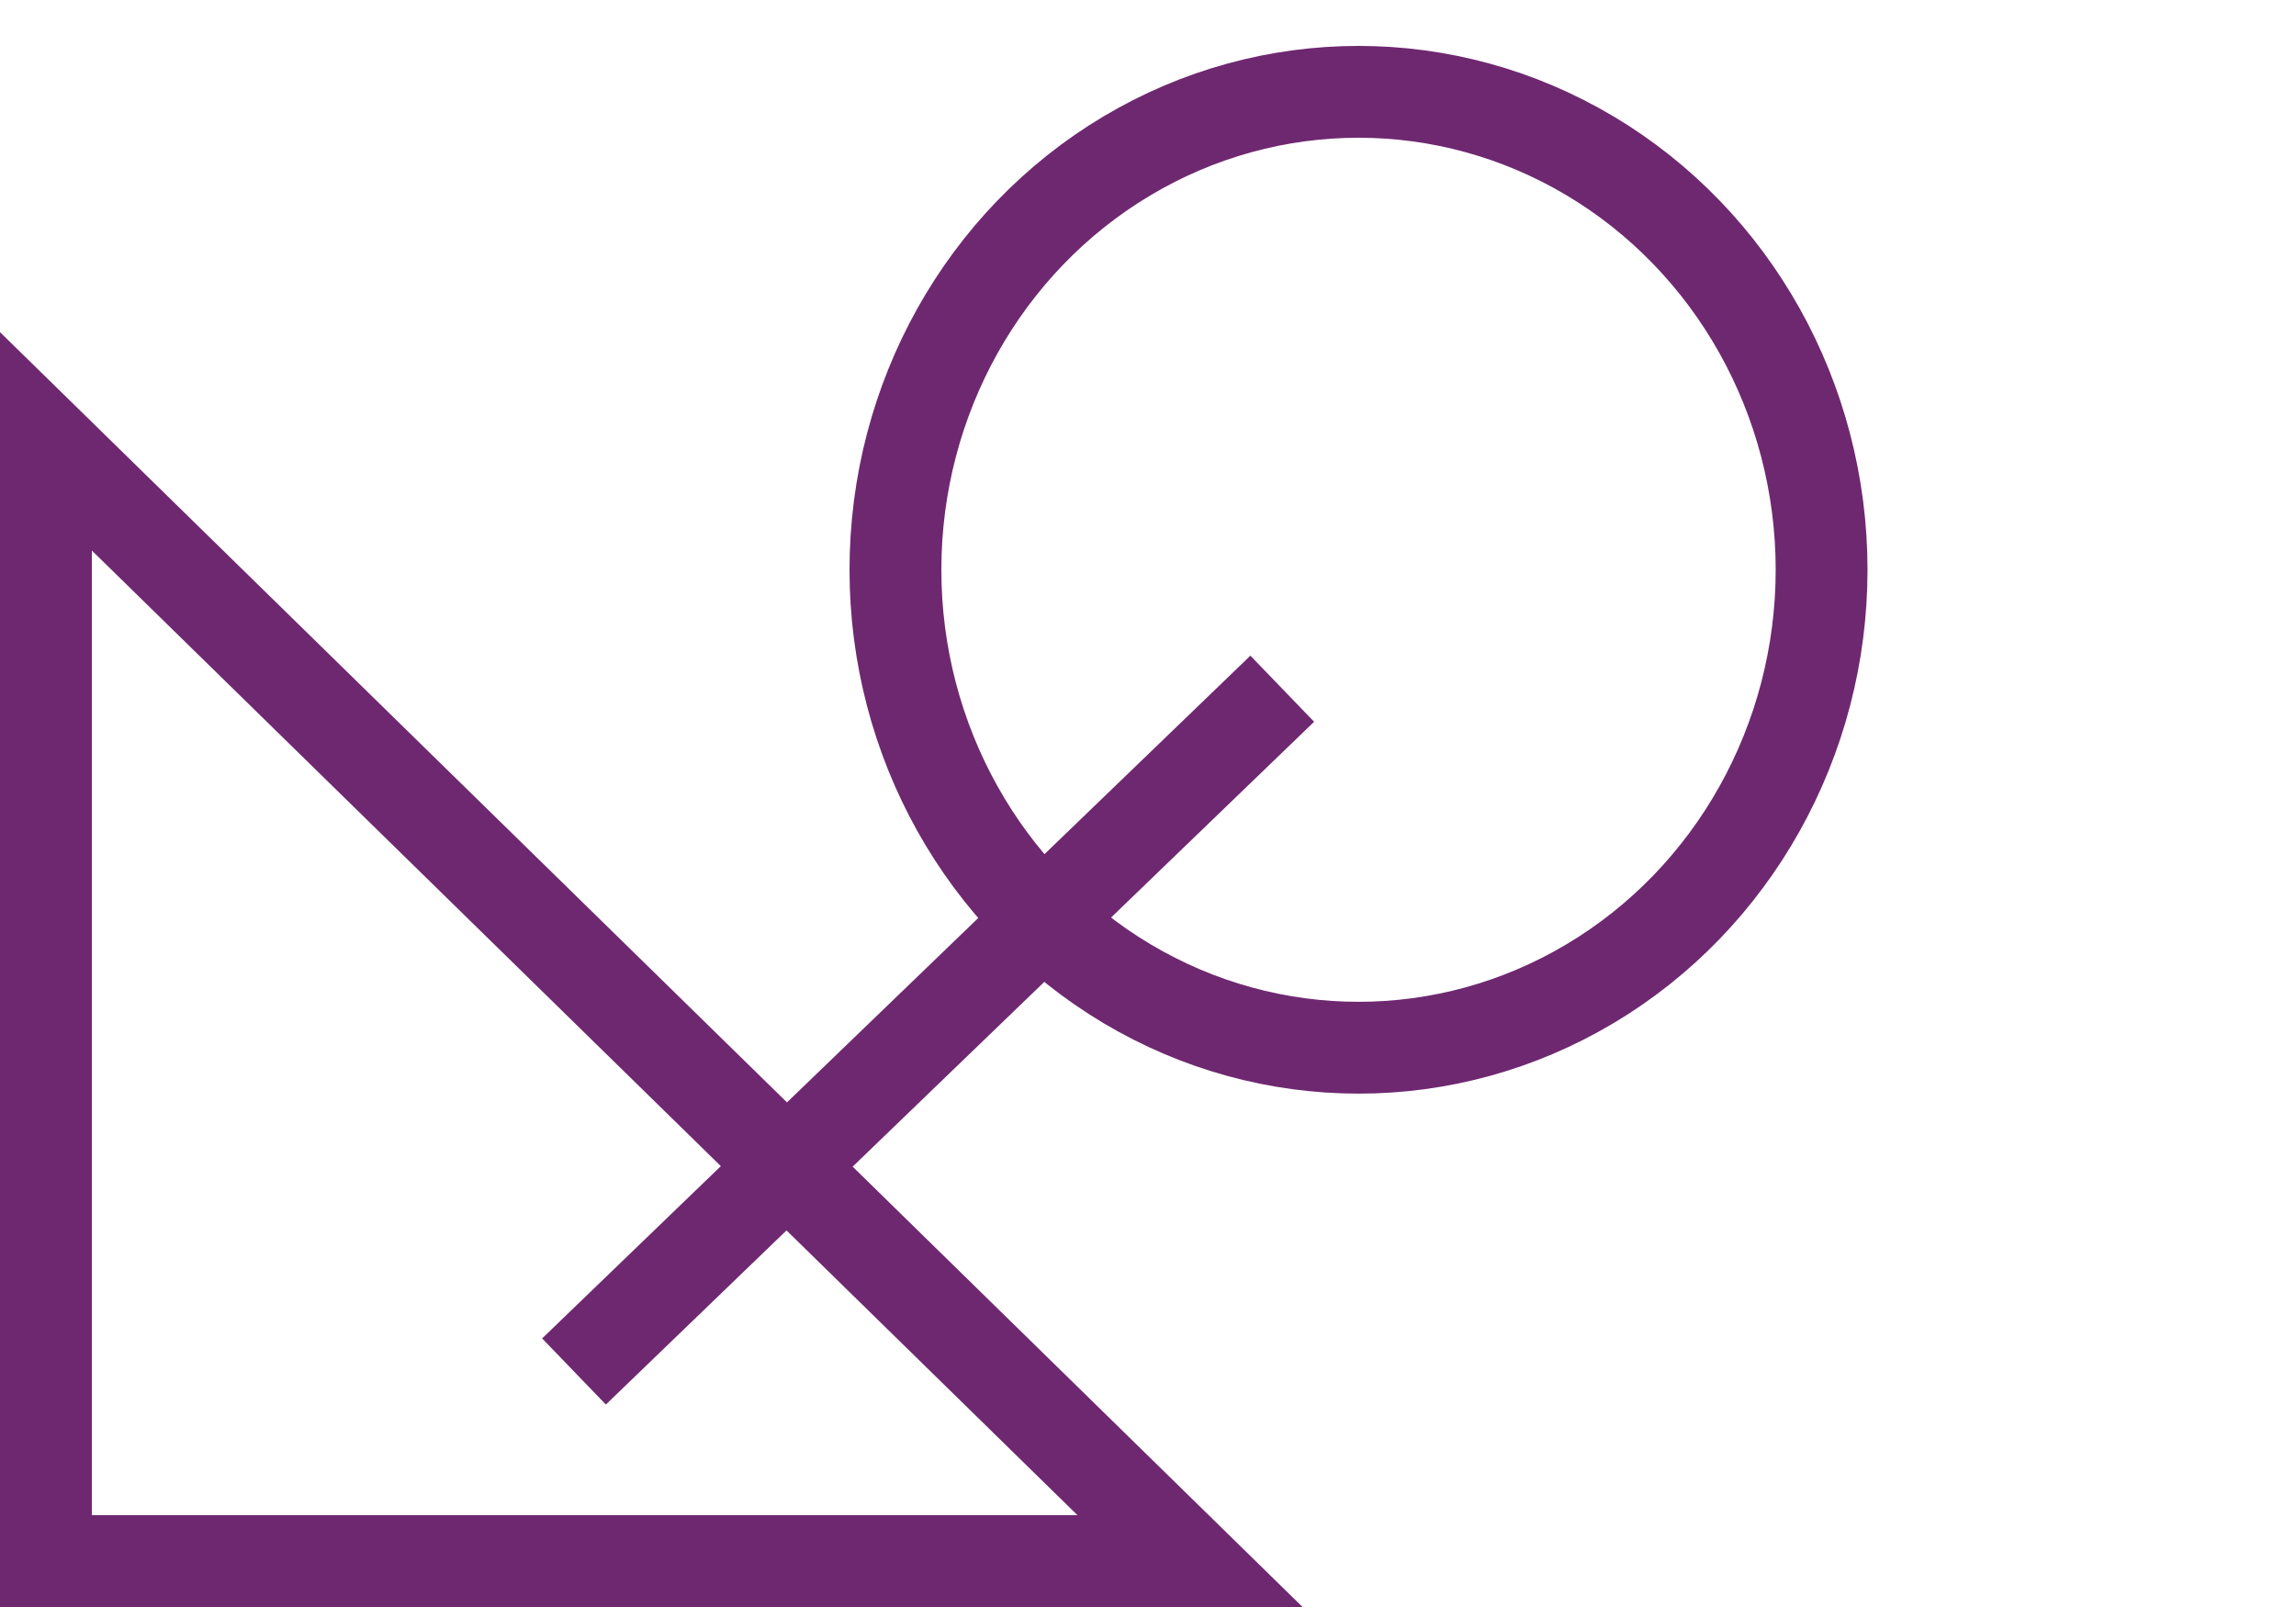
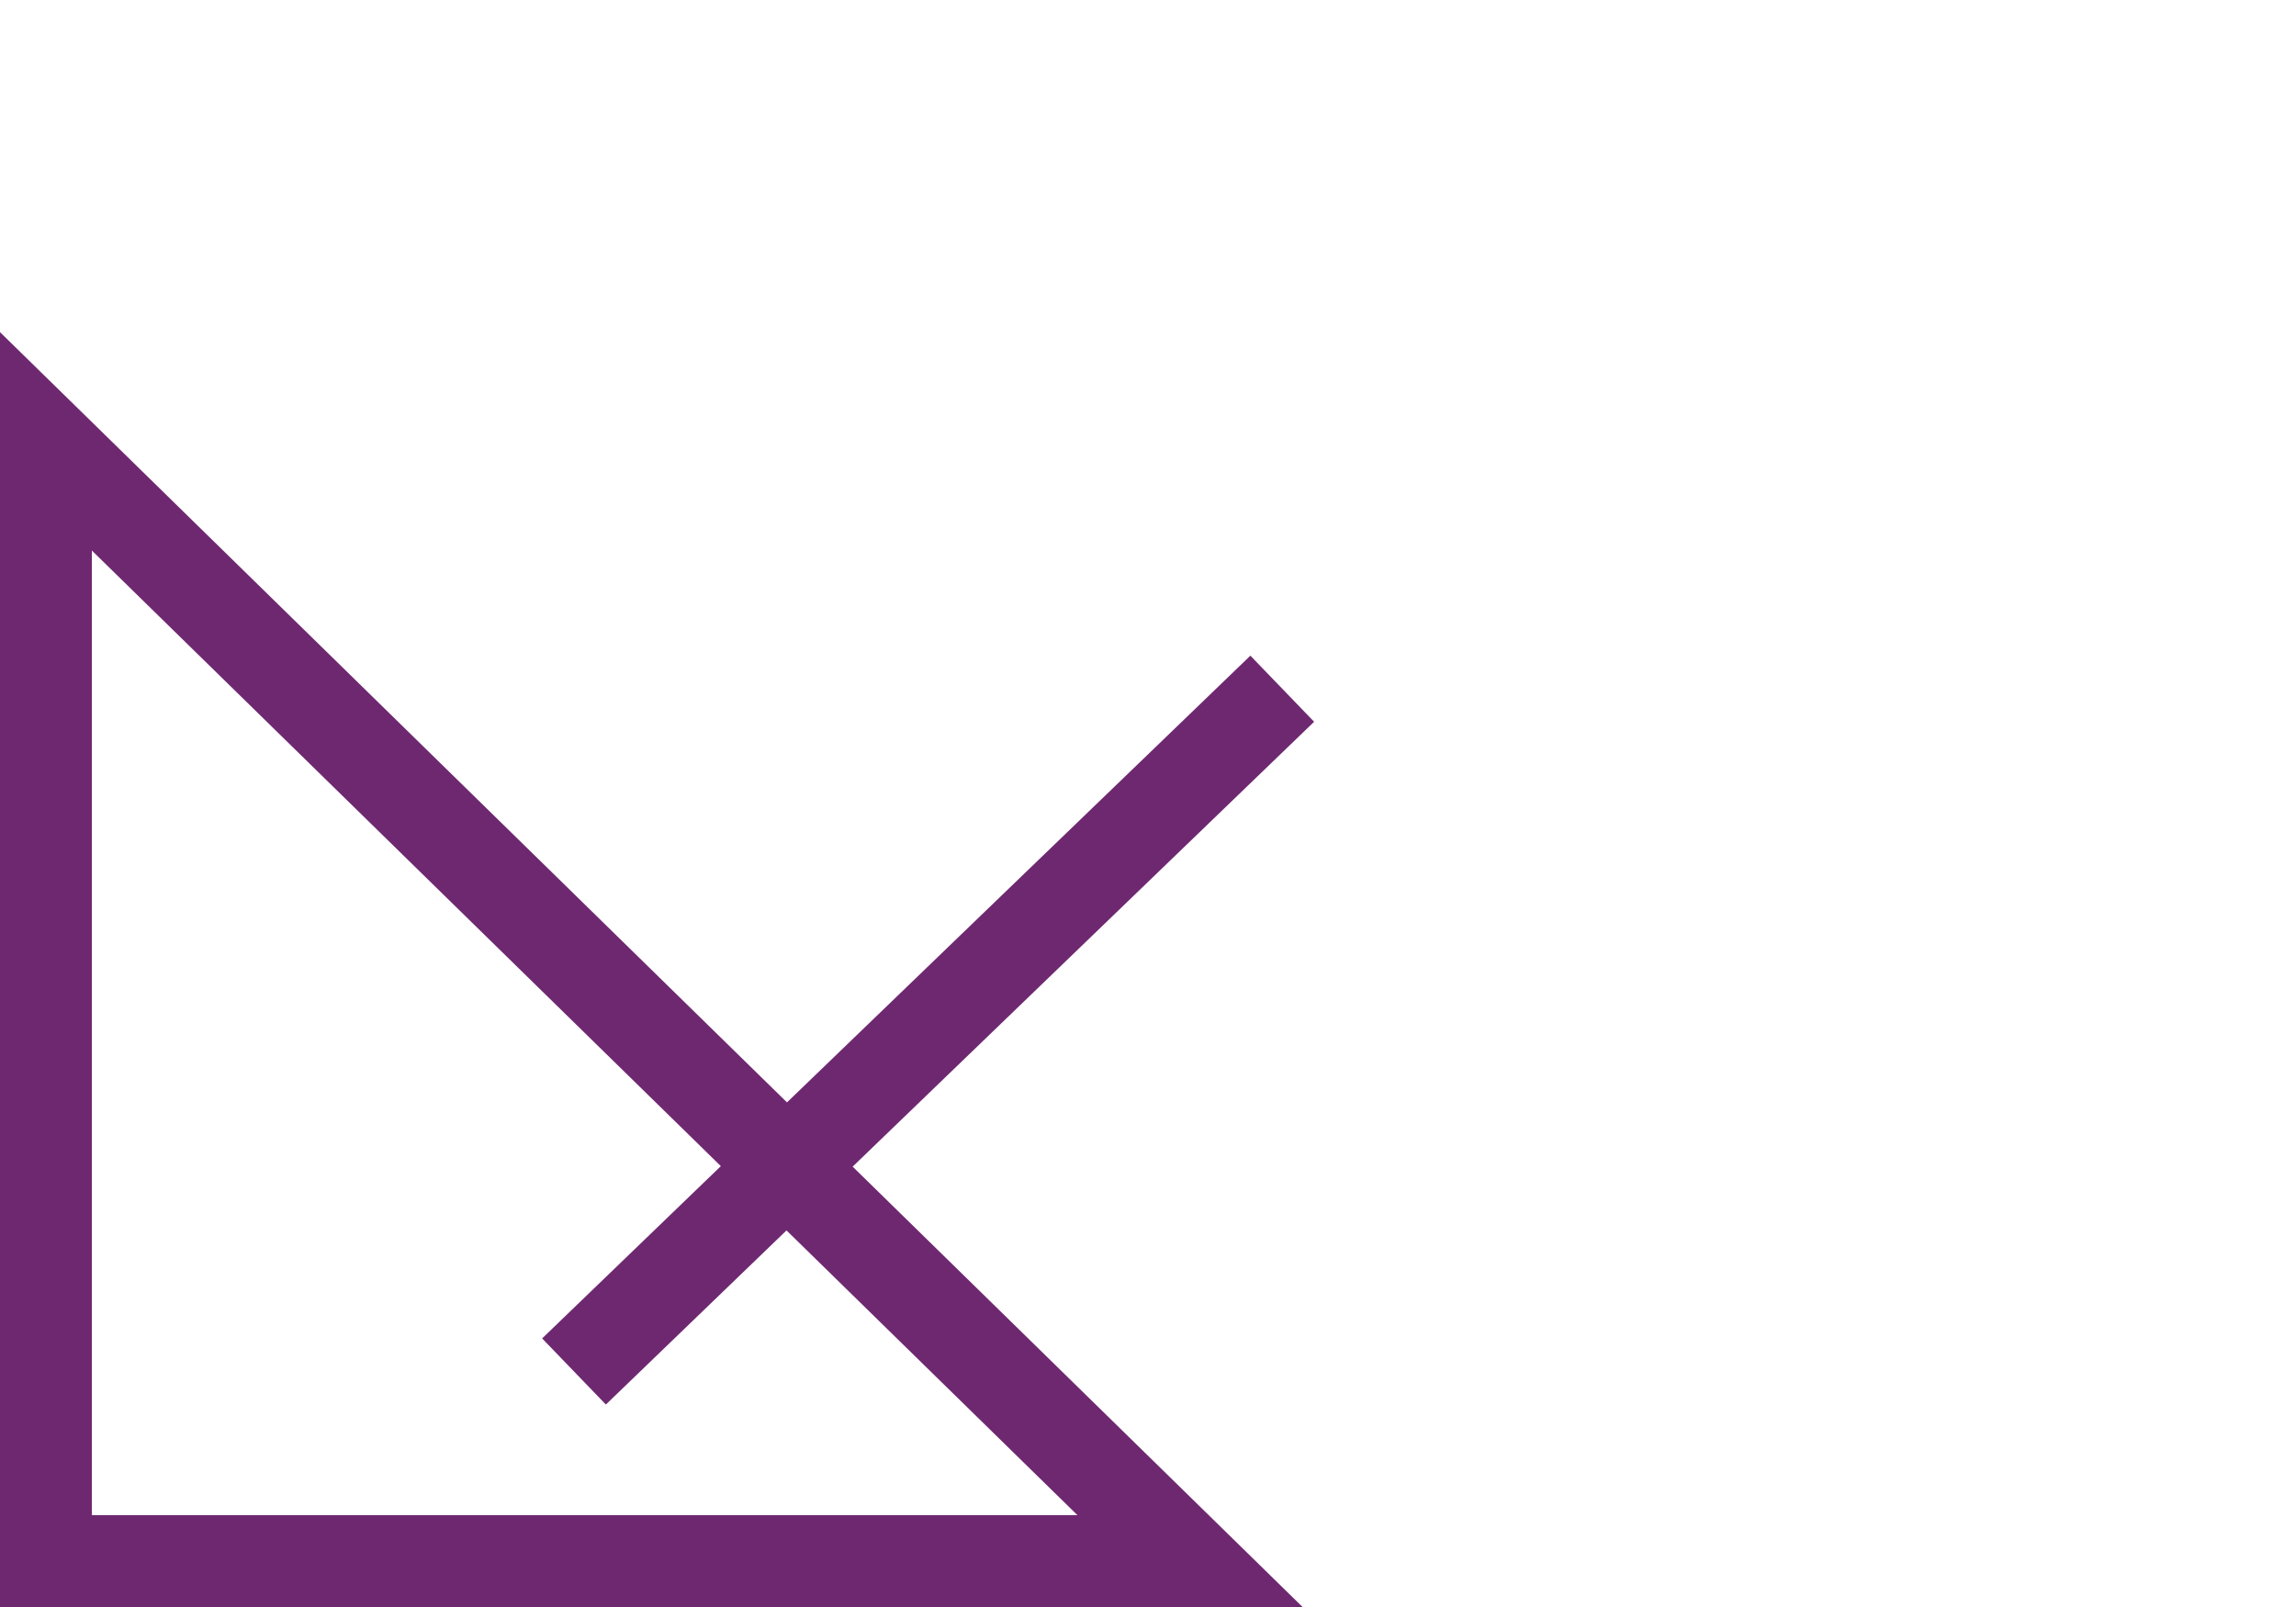
<svg xmlns="http://www.w3.org/2000/svg" width="100" height="70" viewBox="0 0 100 70" fill="none">
  <path d="M25 59.741L55.847 30" stroke="#6e2870" stroke-width="4" />
-   <path d="M2 68L2 19.224L51.83 68L2 68Z" stroke="#6e2870" stroke-width="4" />
-   <ellipse cx="59.169" cy="24.819" rx="20.169" ry="20.819" stroke="#6e2870" stroke-width="4" />
+   <path d="M2 68L2 19.224L51.83 68Z" stroke="#6e2870" stroke-width="4" />
</svg>